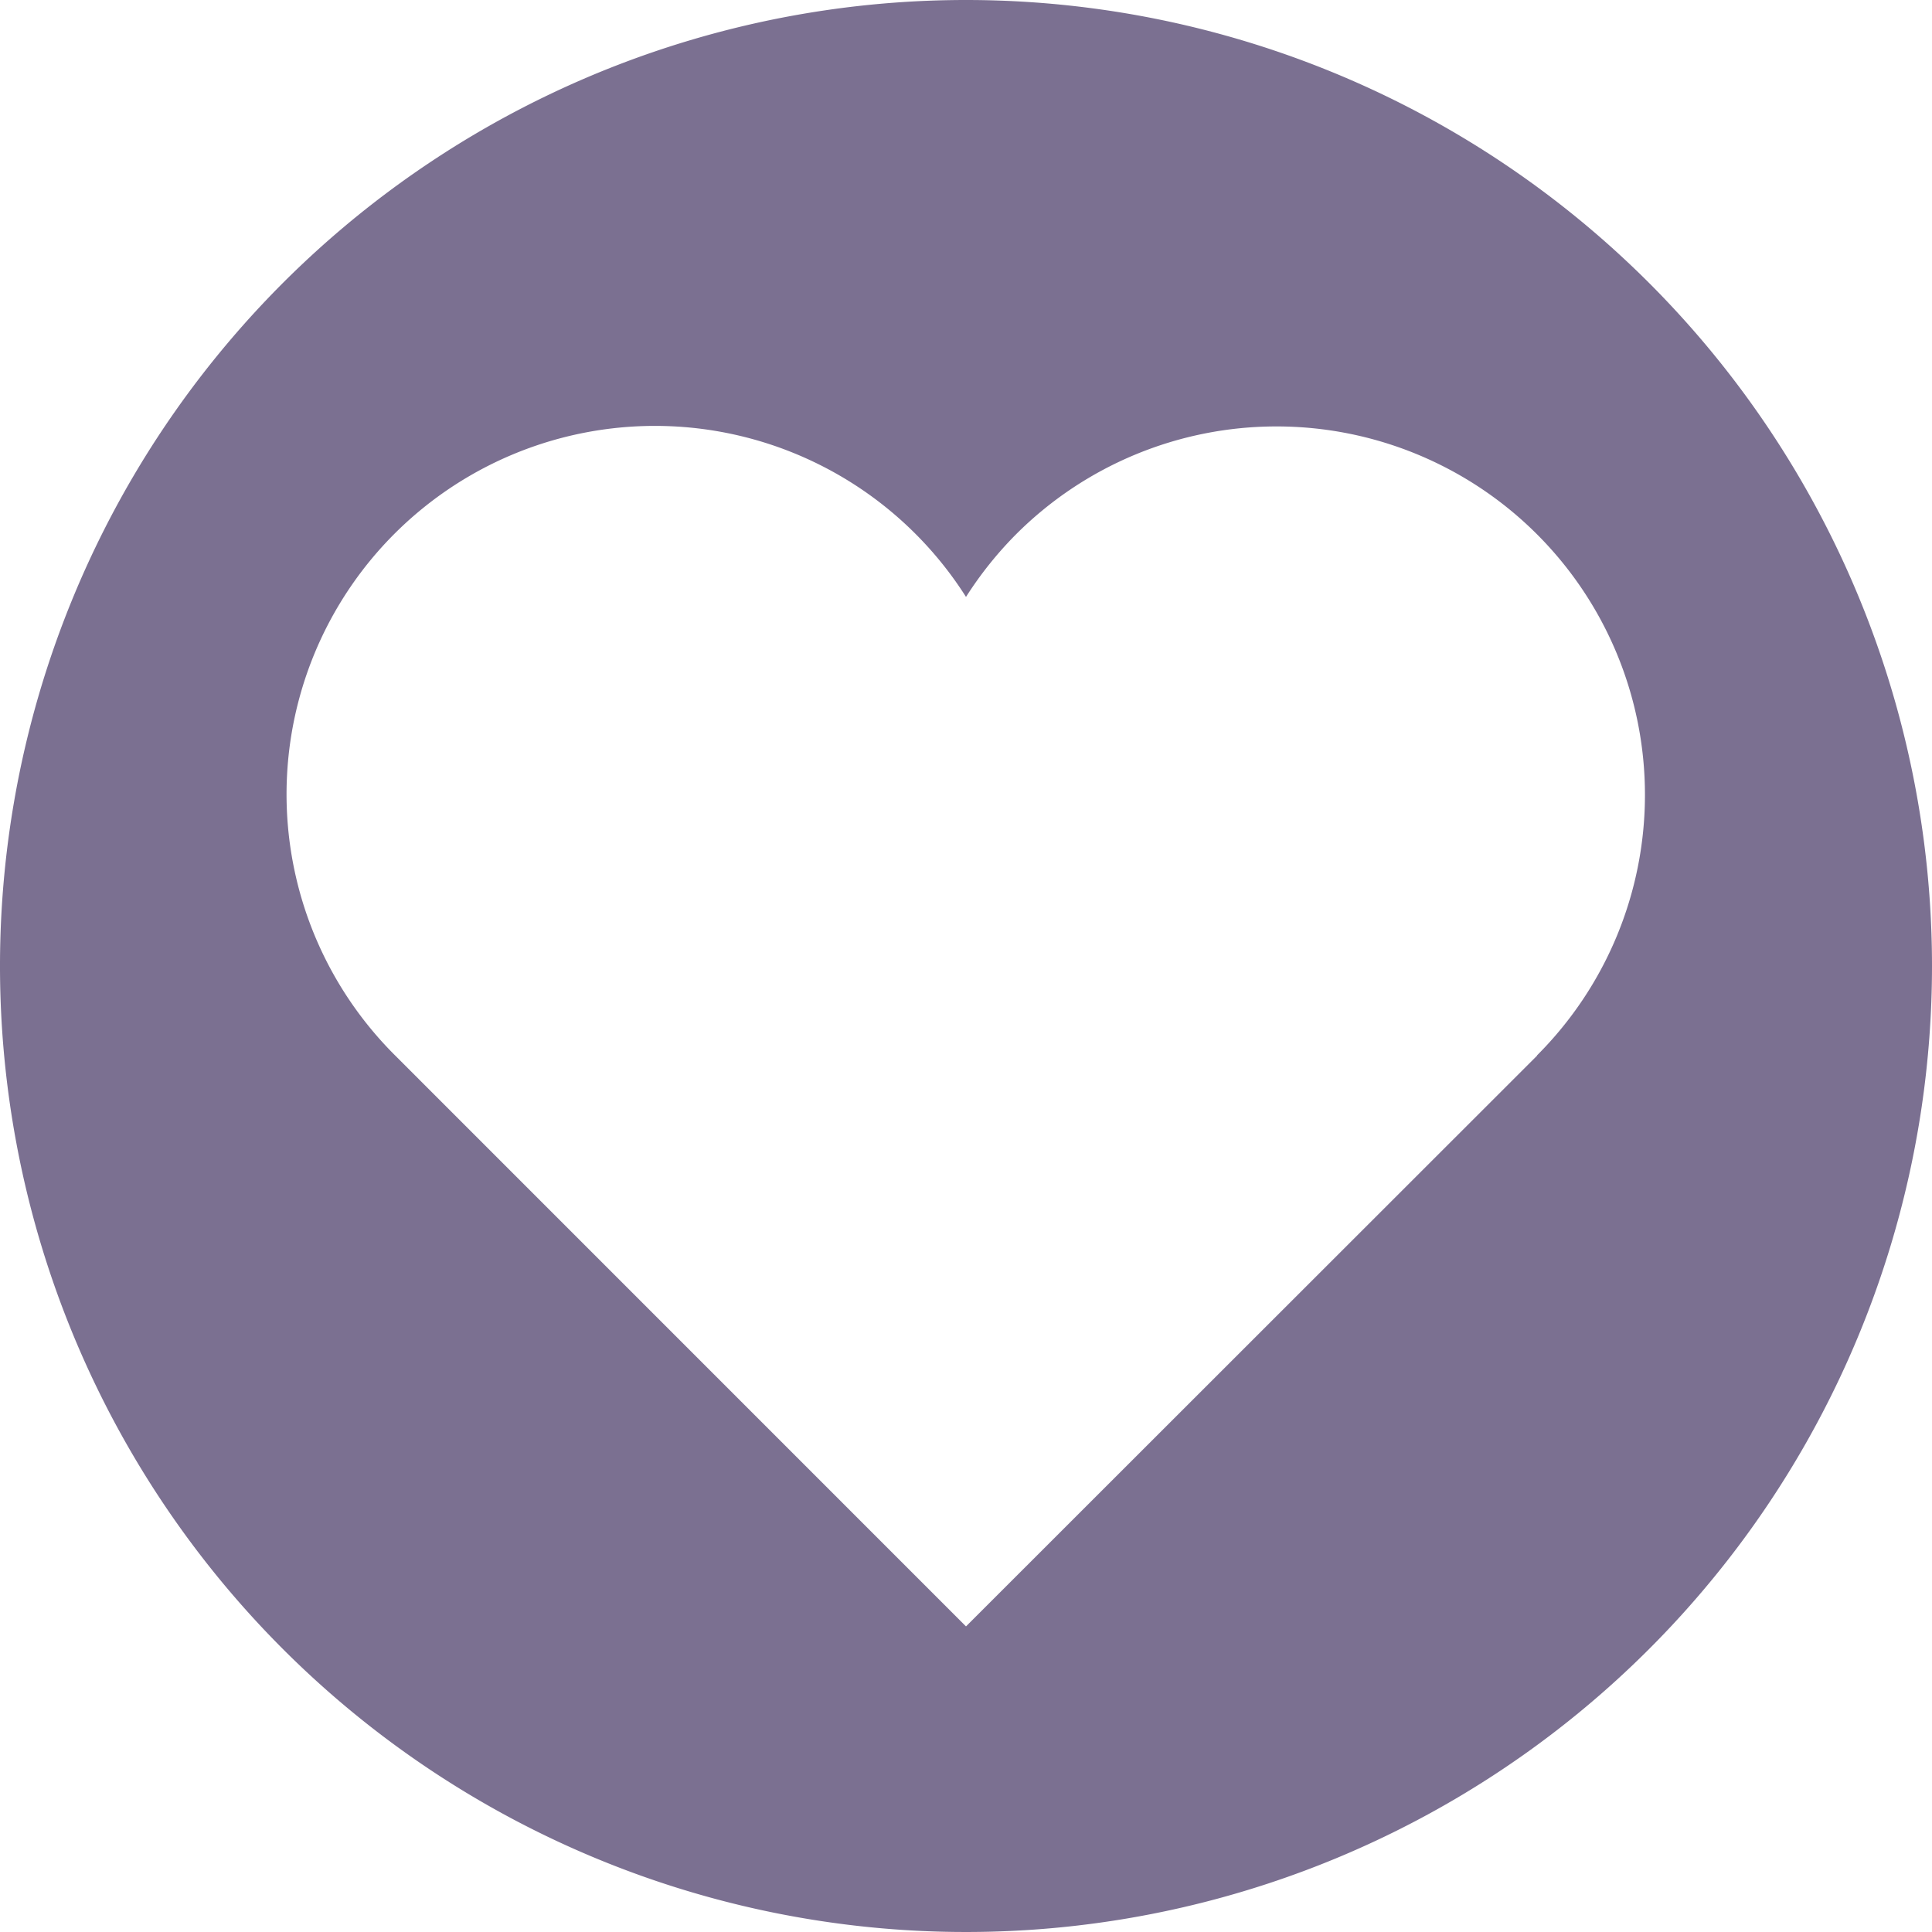
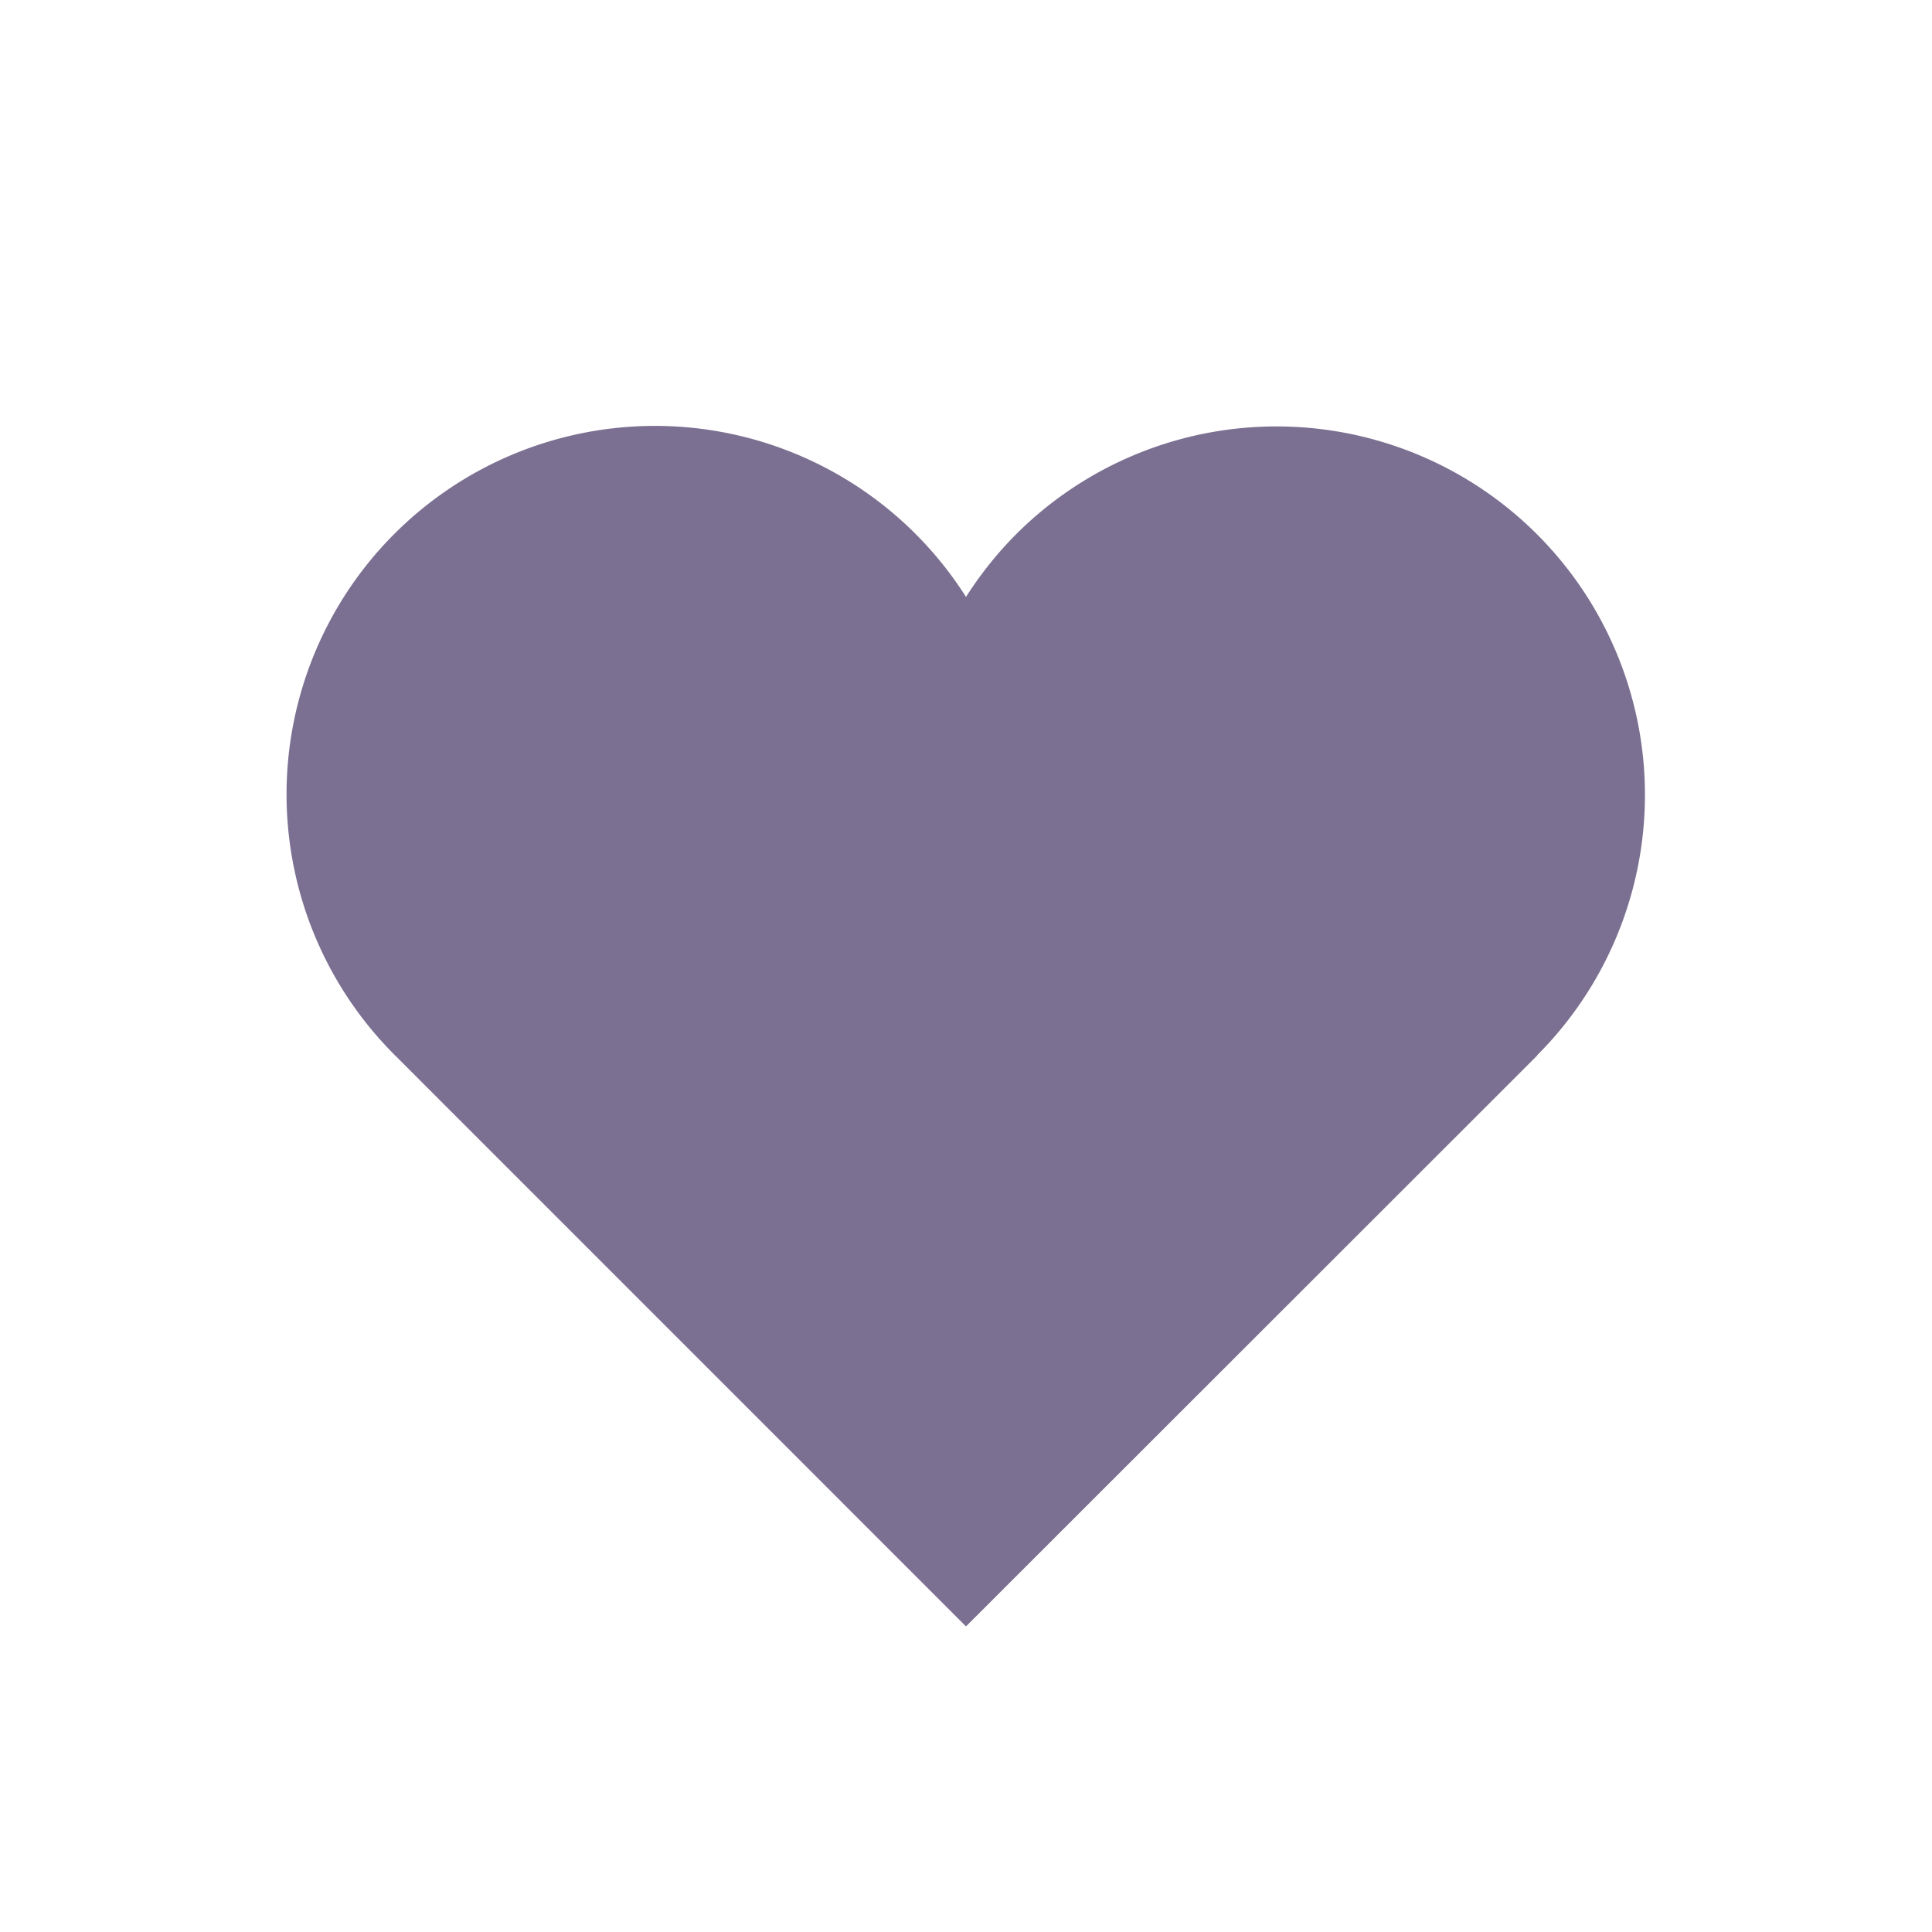
<svg xmlns="http://www.w3.org/2000/svg" width="28" height="28" viewBox="0 0 28 28">
-   <path id="Path_215" data-name="Path 215" d="M990,303.97a14,14,0,1,0,14,14A14,14,0,0,0,990,303.97Zm8.276,15.3L990,327.541l-8.275-8.276A5.339,5.339,0,1,1,990,312.621a5.4,5.4,0,0,1,.725-.907,5.339,5.339,0,1,1,7.551,7.551Z" transform="translate(-976 -303.97)" fill="#7b7091" />
+   <path id="Path_215" data-name="Path 215" d="M990,303.97A14,14,0,0,0,990,303.97Zm8.276,15.3L990,327.541l-8.275-8.276A5.339,5.339,0,1,1,990,312.621a5.4,5.4,0,0,1,.725-.907,5.339,5.339,0,1,1,7.551,7.551Z" transform="translate(-976 -303.97)" fill="#7b7091" />
</svg>